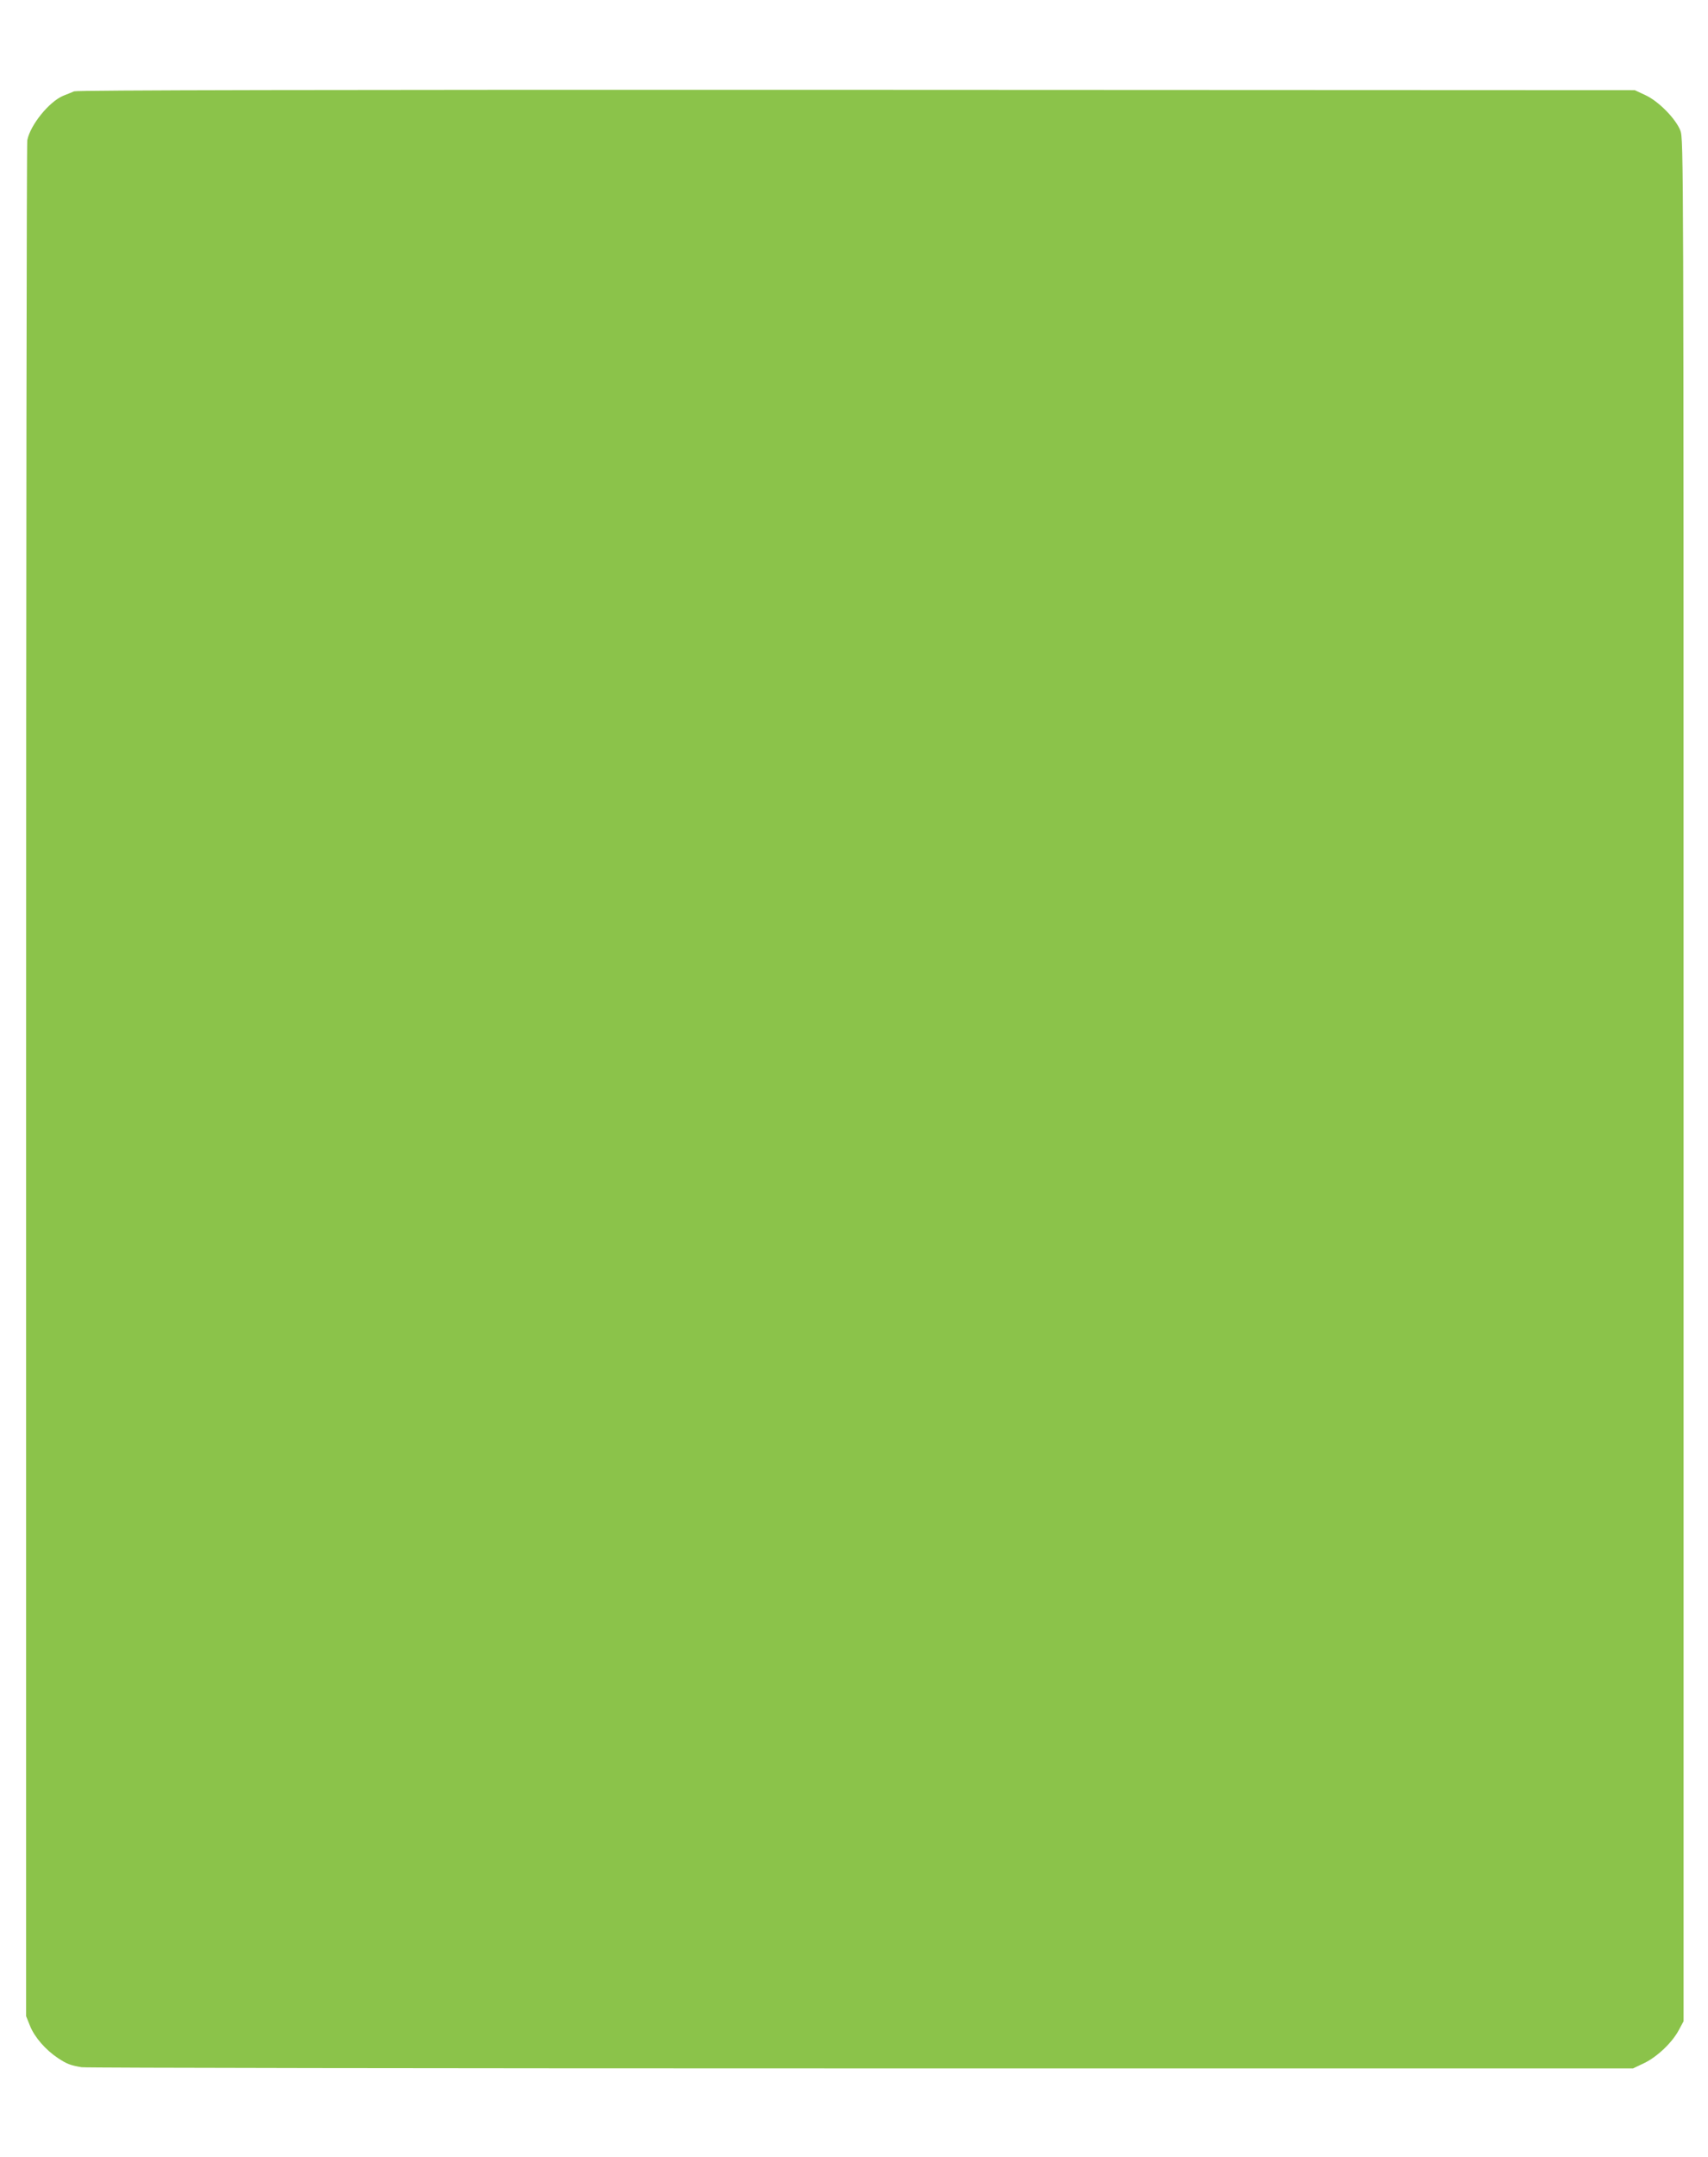
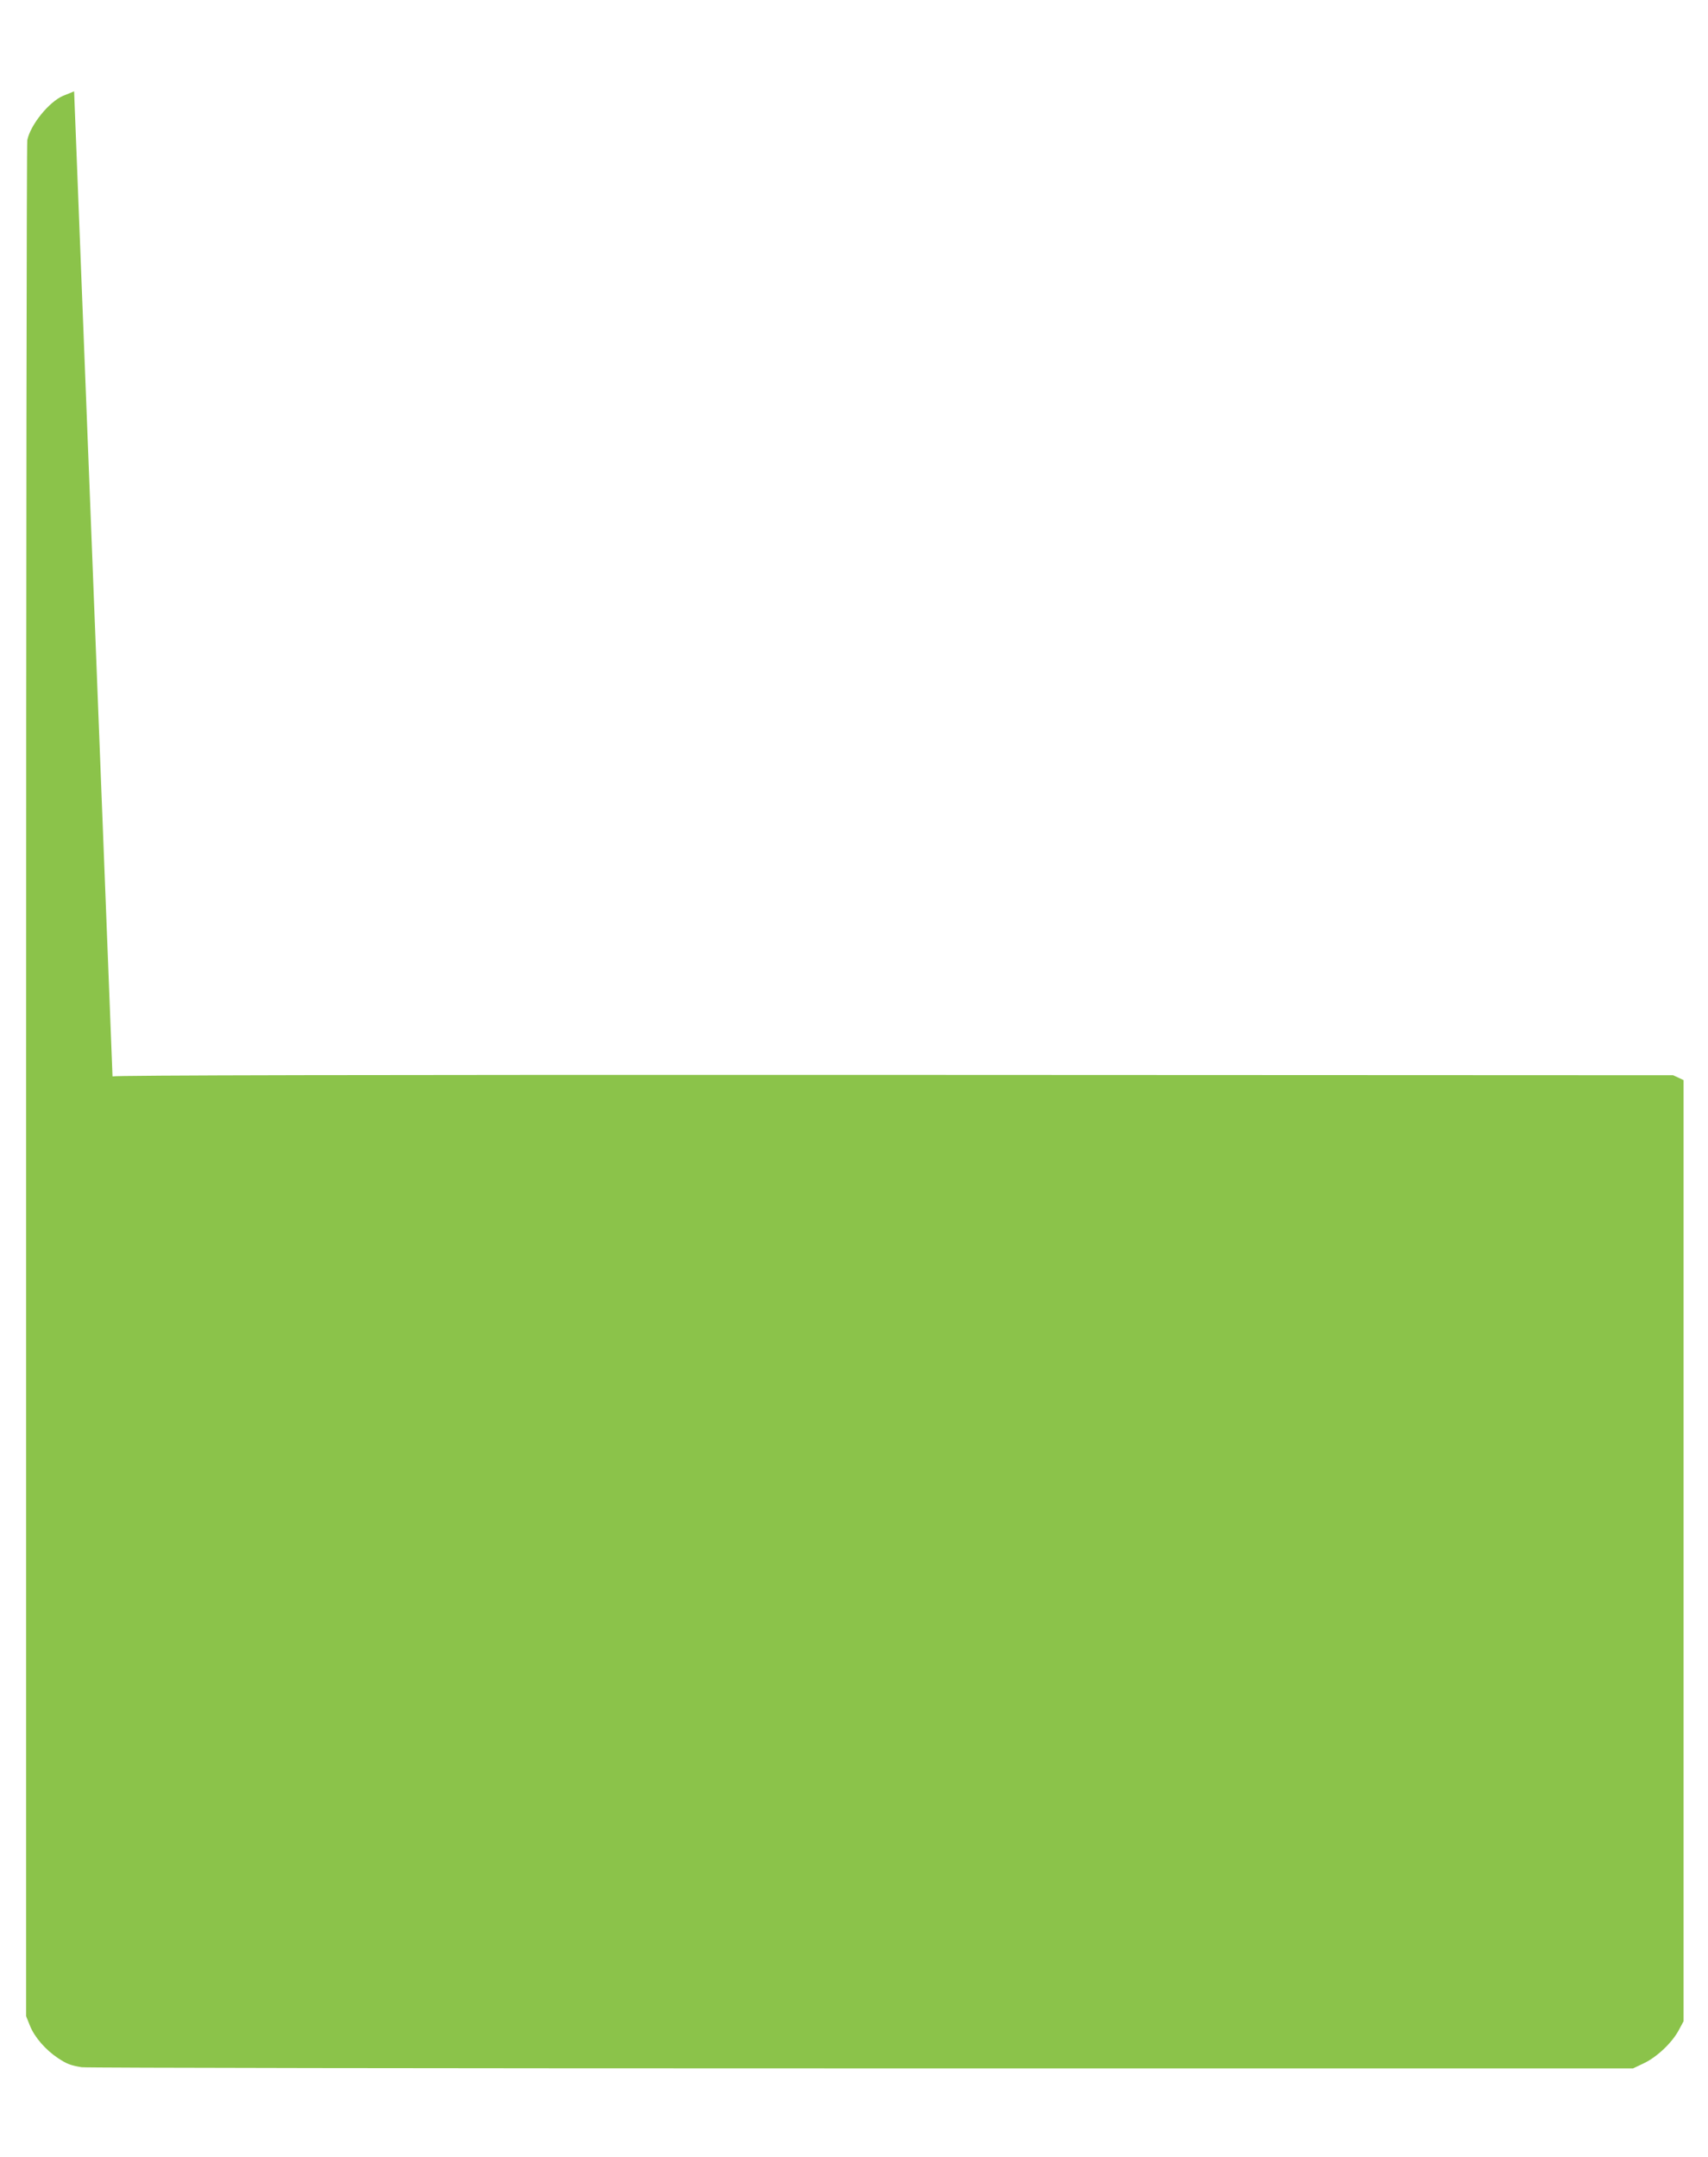
<svg xmlns="http://www.w3.org/2000/svg" version="1.0" width="1014pt" height="1280pt" viewBox="0 0 1014 1280" preserveAspectRatio="xMidYMid meet">
  <g transform="translate(0,1280) scale(0.1,-0.1)" fill="#8bc34a" stroke="none">
-     <path d="M440 12258 c-14 -6 -43 -18 -64 -26 -84 -35 -196 -173 -214 -264 -4 -18 -7 -2530 -7 -5583 l0 -5550 23 -57 c27 -68 93 -143 165 -191 54 -36 76 -44 142 -55 22 -4 2103 -7 4625 -7 l4585 0 65 31 c78 37 168 123 207 197 l28 52 0 5585 c0 5480 0 5586 -19 5635 -28 71 -130 175 -209 211 l-62 29 -4620 2 c-3196 1 -4628 -2 -4645 -9z" />
+     <path d="M440 12258 c-14 -6 -43 -18 -64 -26 -84 -35 -196 -173 -214 -264 -4 -18 -7 -2530 -7 -5583 l0 -5550 23 -57 c27 -68 93 -143 165 -191 54 -36 76 -44 142 -55 22 -4 2103 -7 4625 -7 l4585 0 65 31 c78 37 168 123 207 197 l28 52 0 5585 l-62 29 -4620 2 c-3196 1 -4628 -2 -4645 -9z" />
  </g>
</svg>